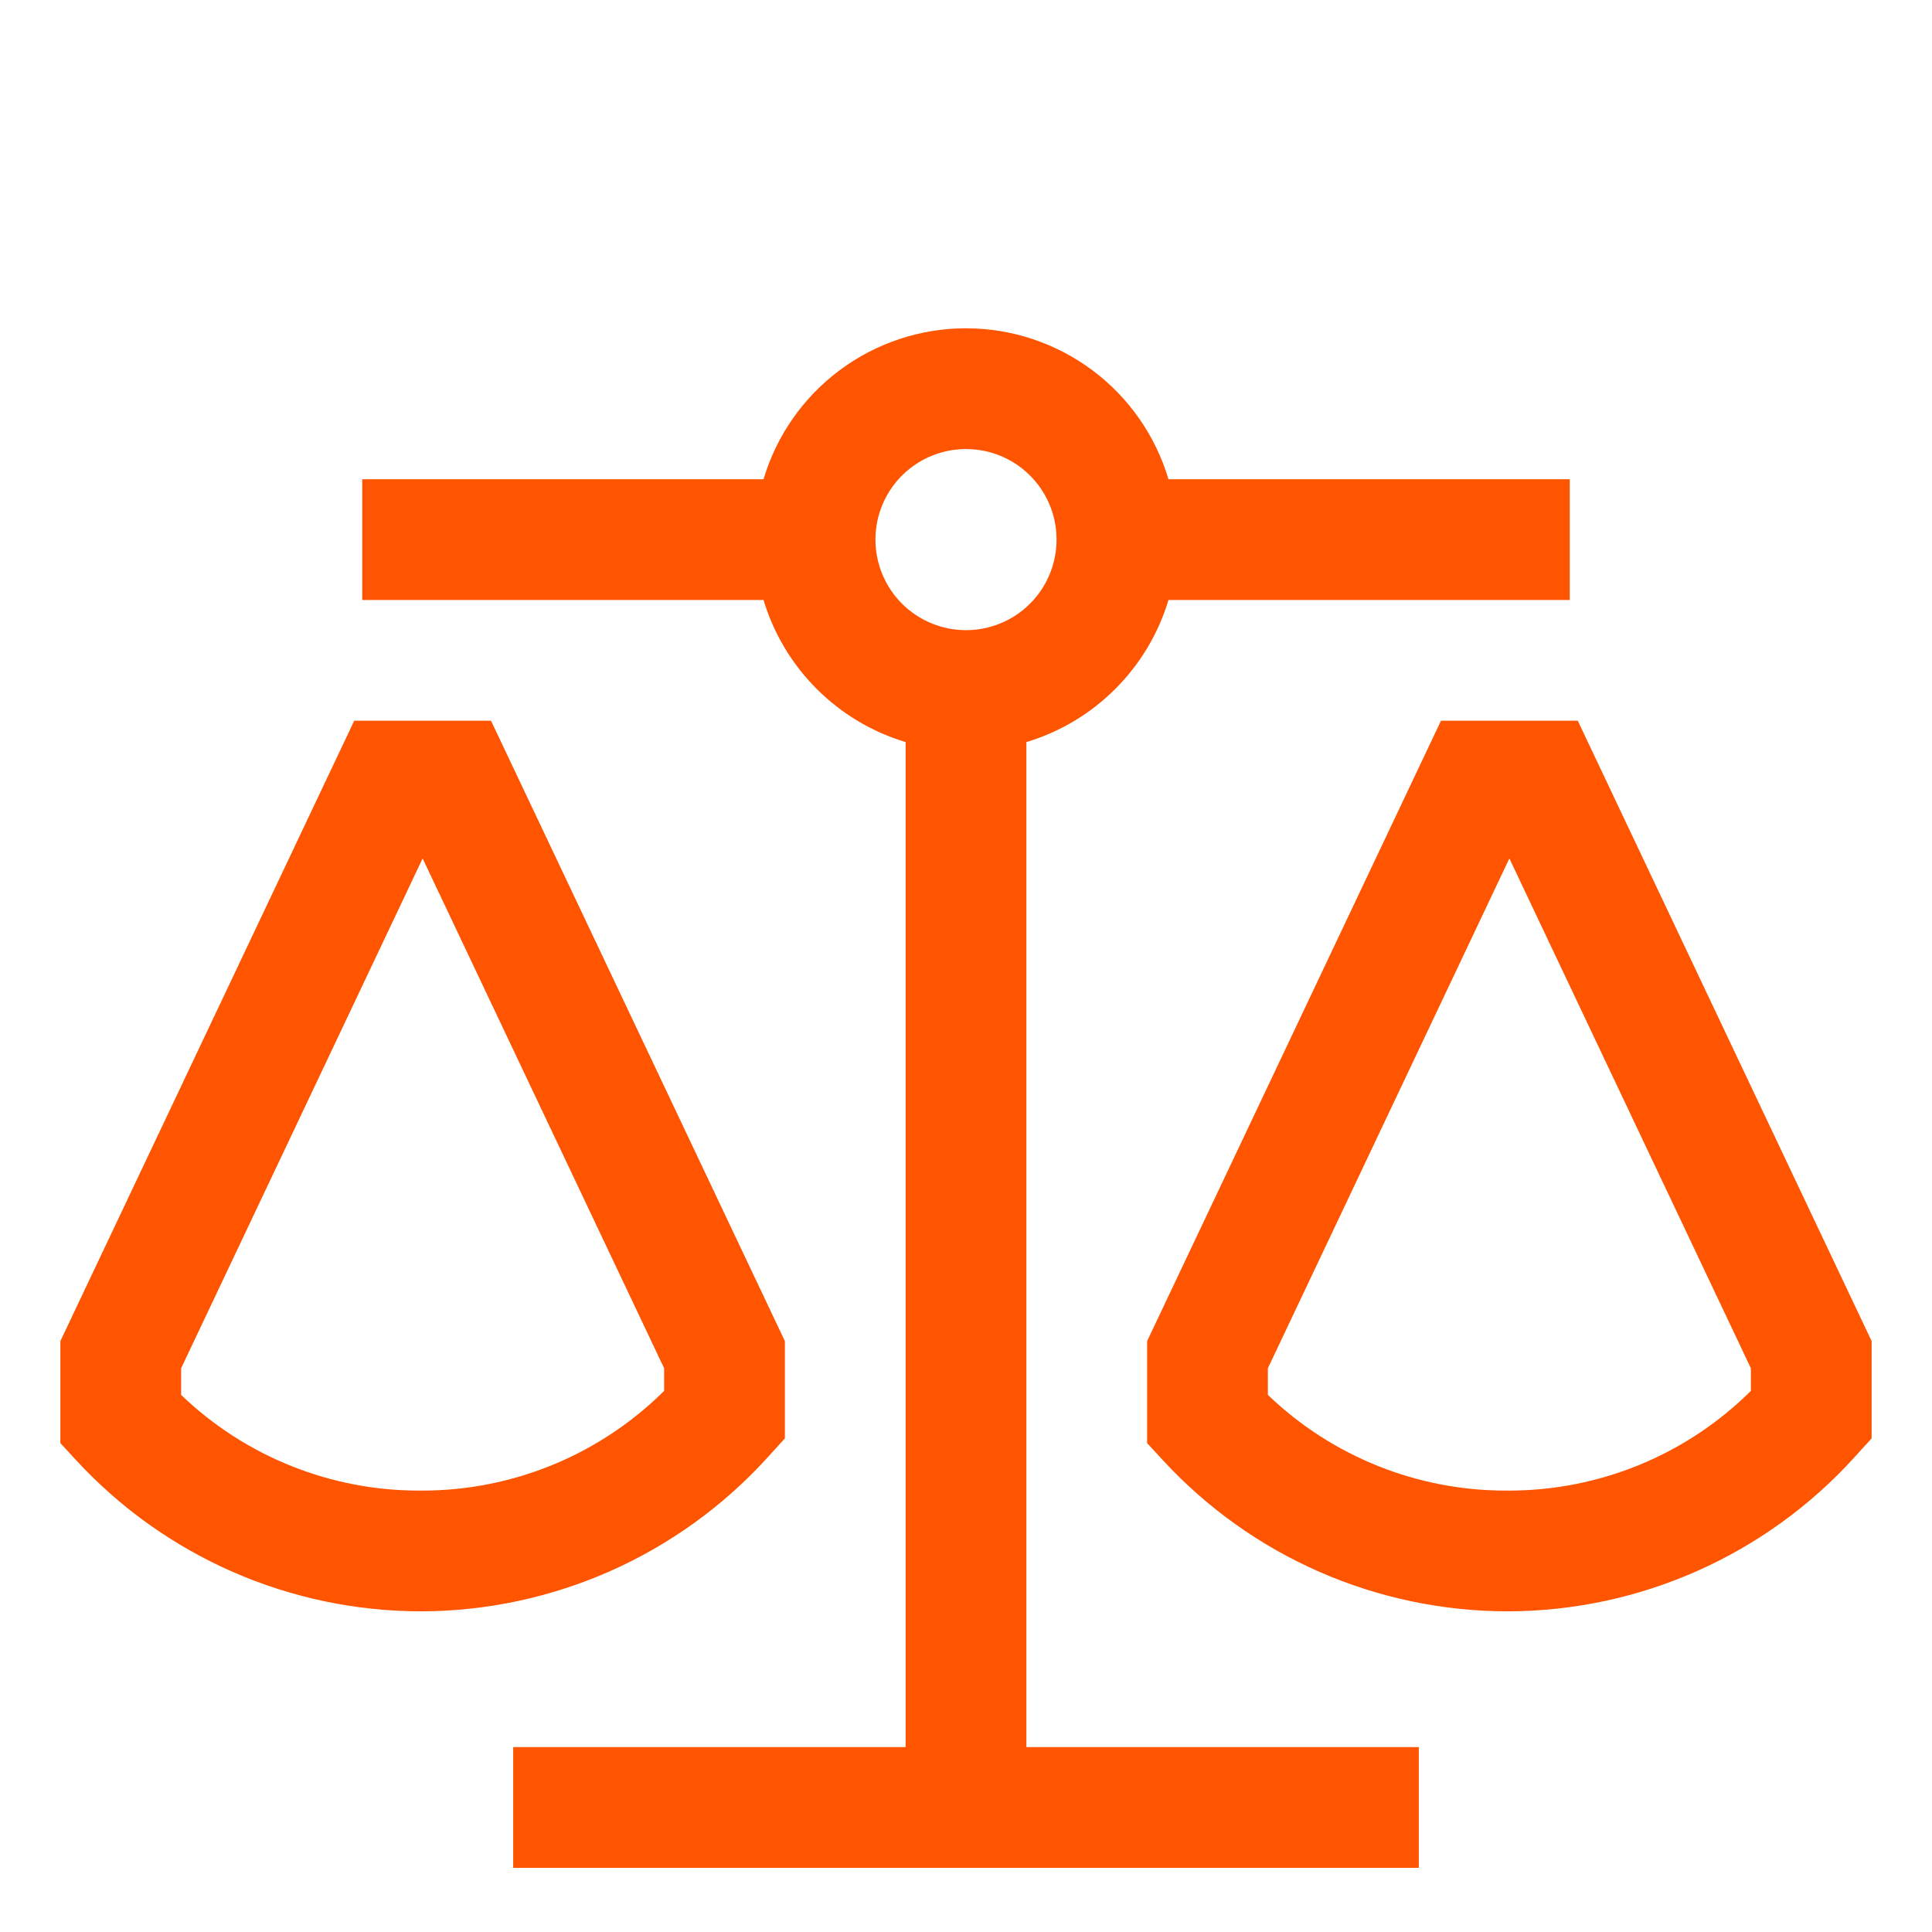
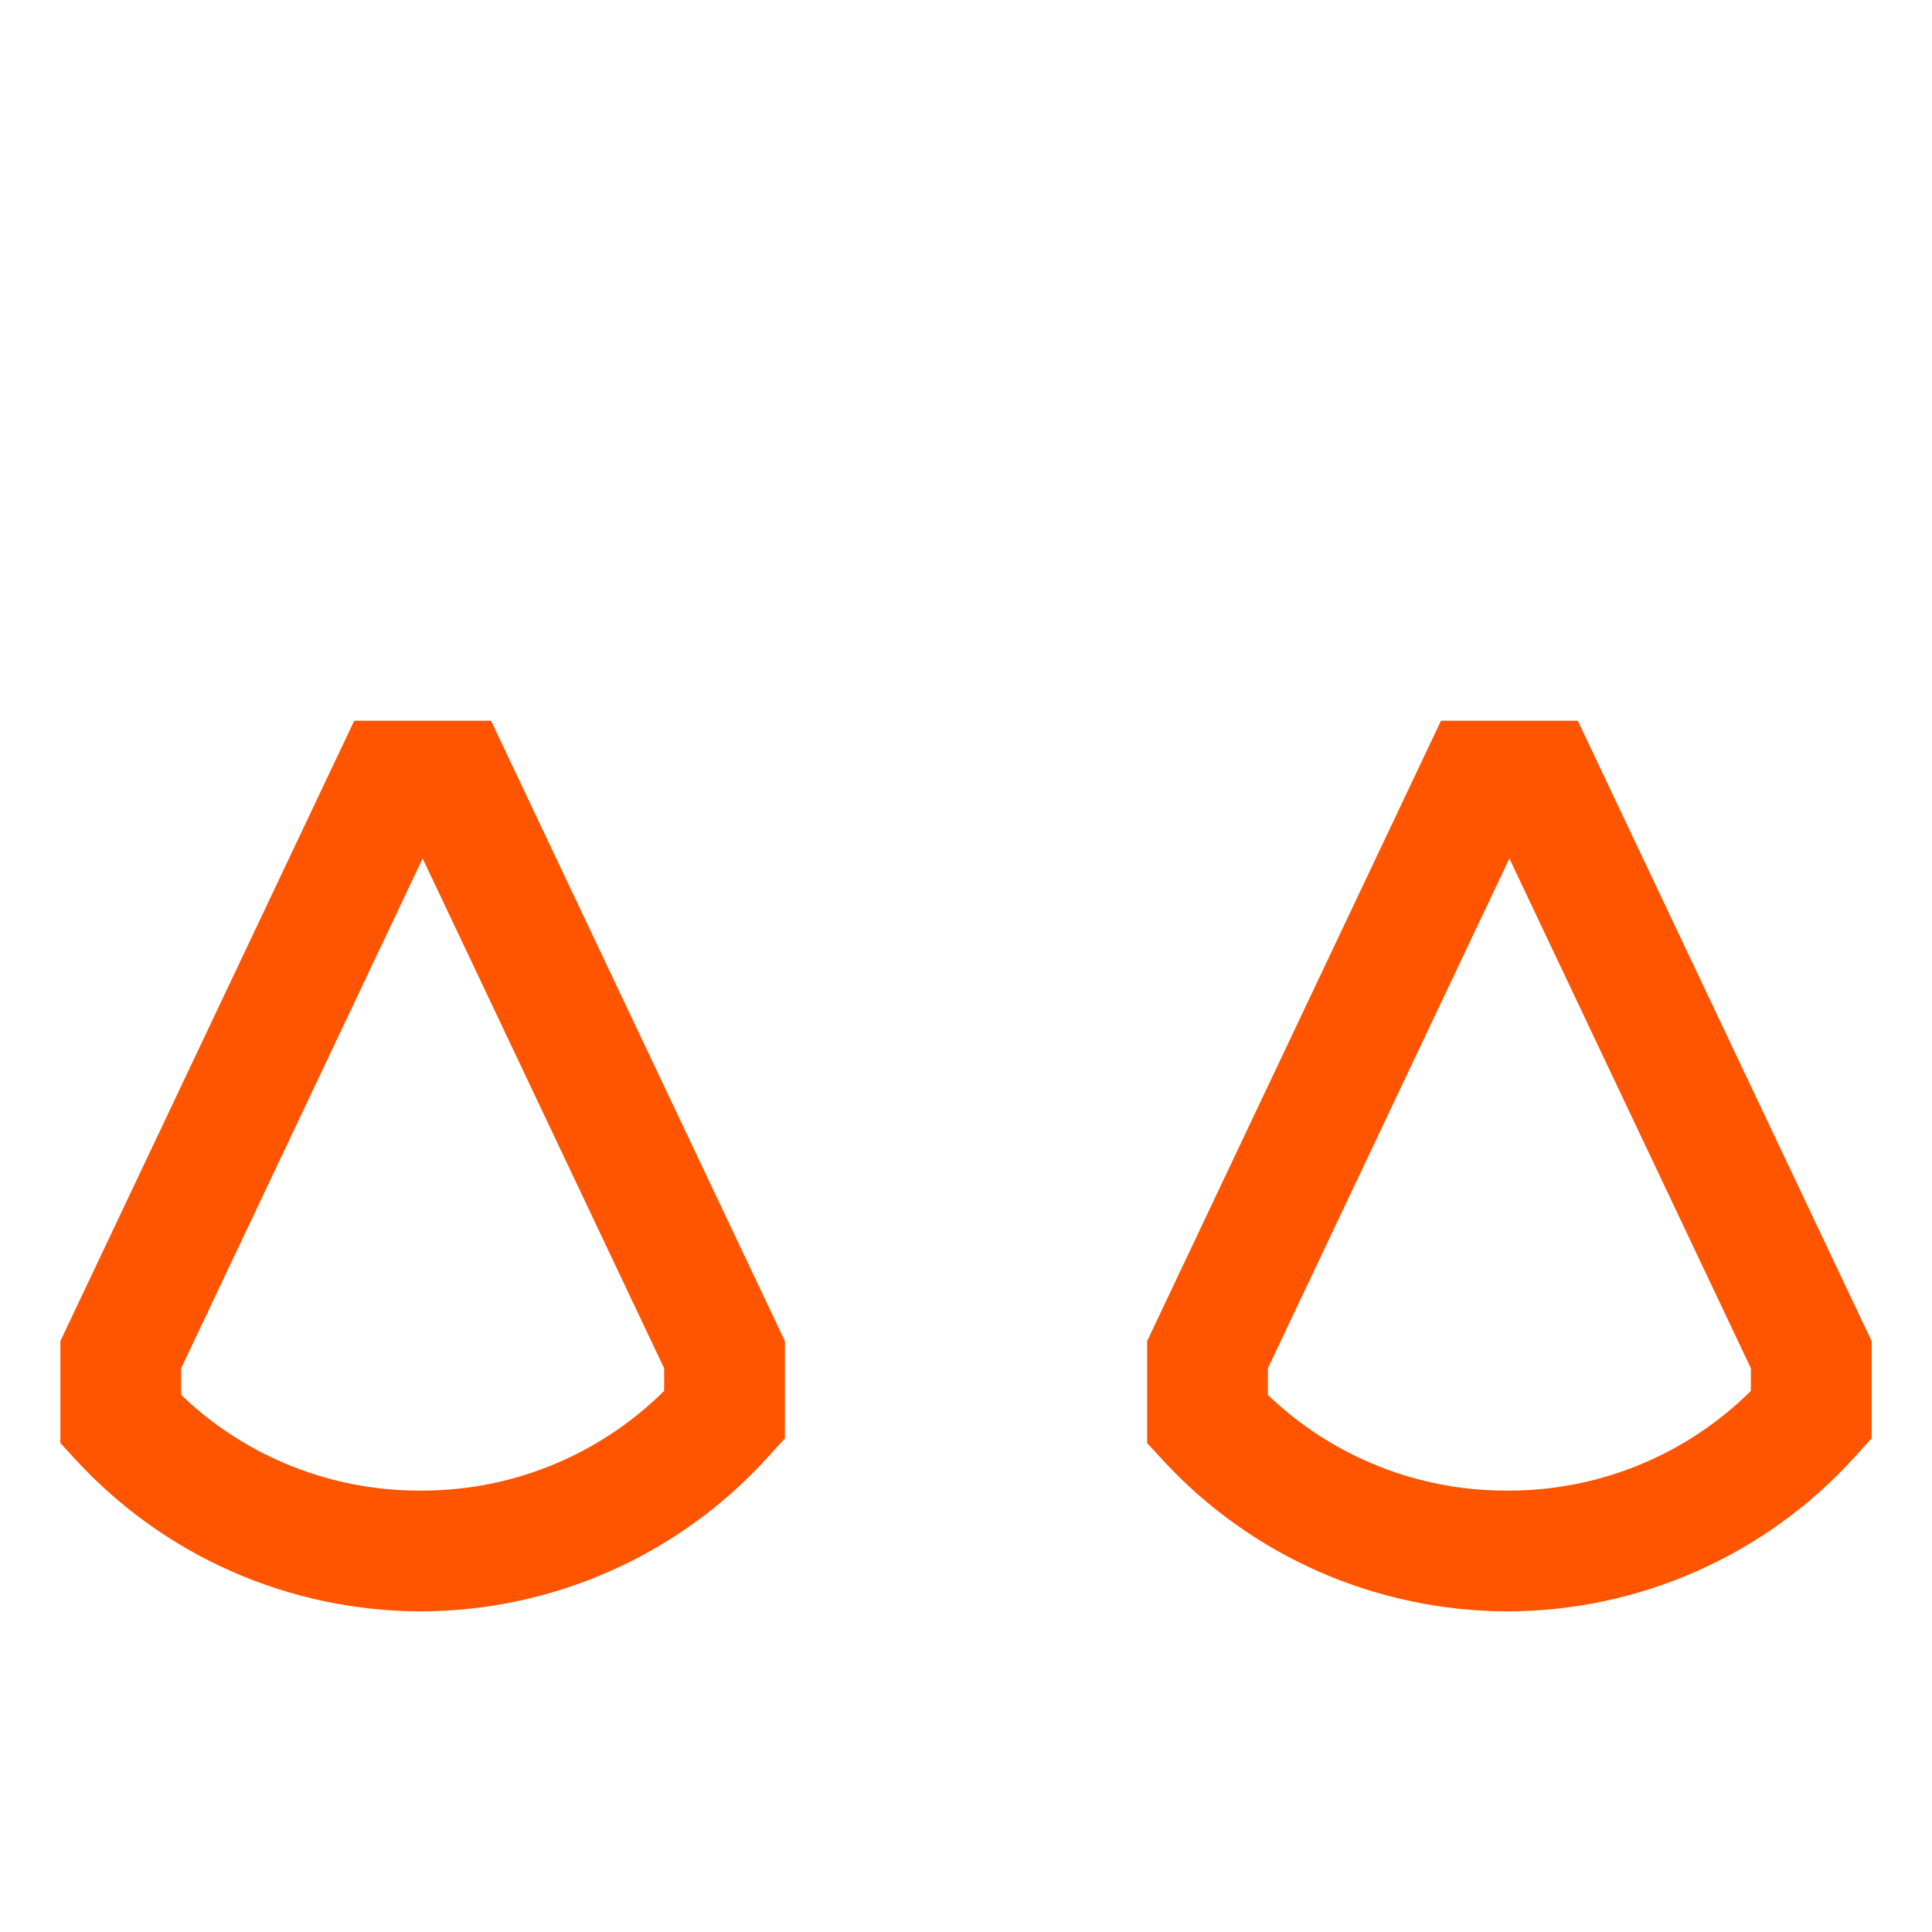
<svg xmlns="http://www.w3.org/2000/svg" width="40" height="40" viewBox="0 0 40 40" fill="none">
  <path d="M15.879 30.189L16.25 29.78V27.766L10.166 14.922H7.334L1.25 27.766V29.878L1.581 30.237C2.489 31.221 3.591 32.006 4.818 32.544C6.044 33.081 7.369 33.359 8.708 33.361H8.74C10.085 33.355 11.414 33.07 12.643 32.524C13.871 31.978 14.973 31.183 15.879 30.189ZM13.75 28.797C12.416 30.122 10.612 30.864 8.732 30.861H8.706C6.859 30.87 5.082 30.16 3.75 28.88V28.328L8.75 17.773L13.75 28.328V28.797ZM32.666 14.922H29.834L23.75 27.766V29.878L24.081 30.237C24.989 31.221 26.091 32.006 27.318 32.544C28.544 33.081 29.869 33.359 31.208 33.361H31.241C32.585 33.355 33.914 33.07 35.142 32.524C36.371 31.978 37.473 31.183 38.379 30.188L38.75 29.78V27.766L32.666 14.922ZM36.25 28.797C34.916 30.122 33.112 30.864 31.232 30.861H31.206C29.359 30.87 27.582 30.16 26.25 28.88V28.328L31.25 17.773L36.25 28.328V28.797Z" fill="#FF5400" />
-   <path d="M21.25 15.364C21.945 15.155 22.578 14.777 23.091 14.263C23.605 13.75 23.983 13.117 24.192 12.422H32.5V9.922H24.192C23.923 9.019 23.37 8.227 22.614 7.664C21.859 7.101 20.942 6.797 20 6.797C19.058 6.797 18.141 7.101 17.386 7.664C16.63 8.227 16.077 9.019 15.808 9.922H7.5V12.422H15.808C16.017 13.117 16.395 13.75 16.909 14.263C17.422 14.777 18.055 15.155 18.75 15.364V36.172H10.625V38.672H29.375V36.172H21.25V15.364ZM18.125 11.172C18.125 10.801 18.235 10.438 18.441 10.13C18.647 9.822 18.94 9.582 19.282 9.44C19.625 9.298 20.002 9.261 20.366 9.333C20.73 9.405 21.064 9.584 21.326 9.846C21.588 10.108 21.767 10.442 21.839 10.806C21.911 11.17 21.874 11.547 21.732 11.889C21.59 12.232 21.35 12.525 21.042 12.731C20.733 12.937 20.371 13.047 20 13.047C19.503 13.047 19.026 12.849 18.674 12.498C18.323 12.146 18.125 11.669 18.125 11.172Z" fill="#FF5400" />
</svg>